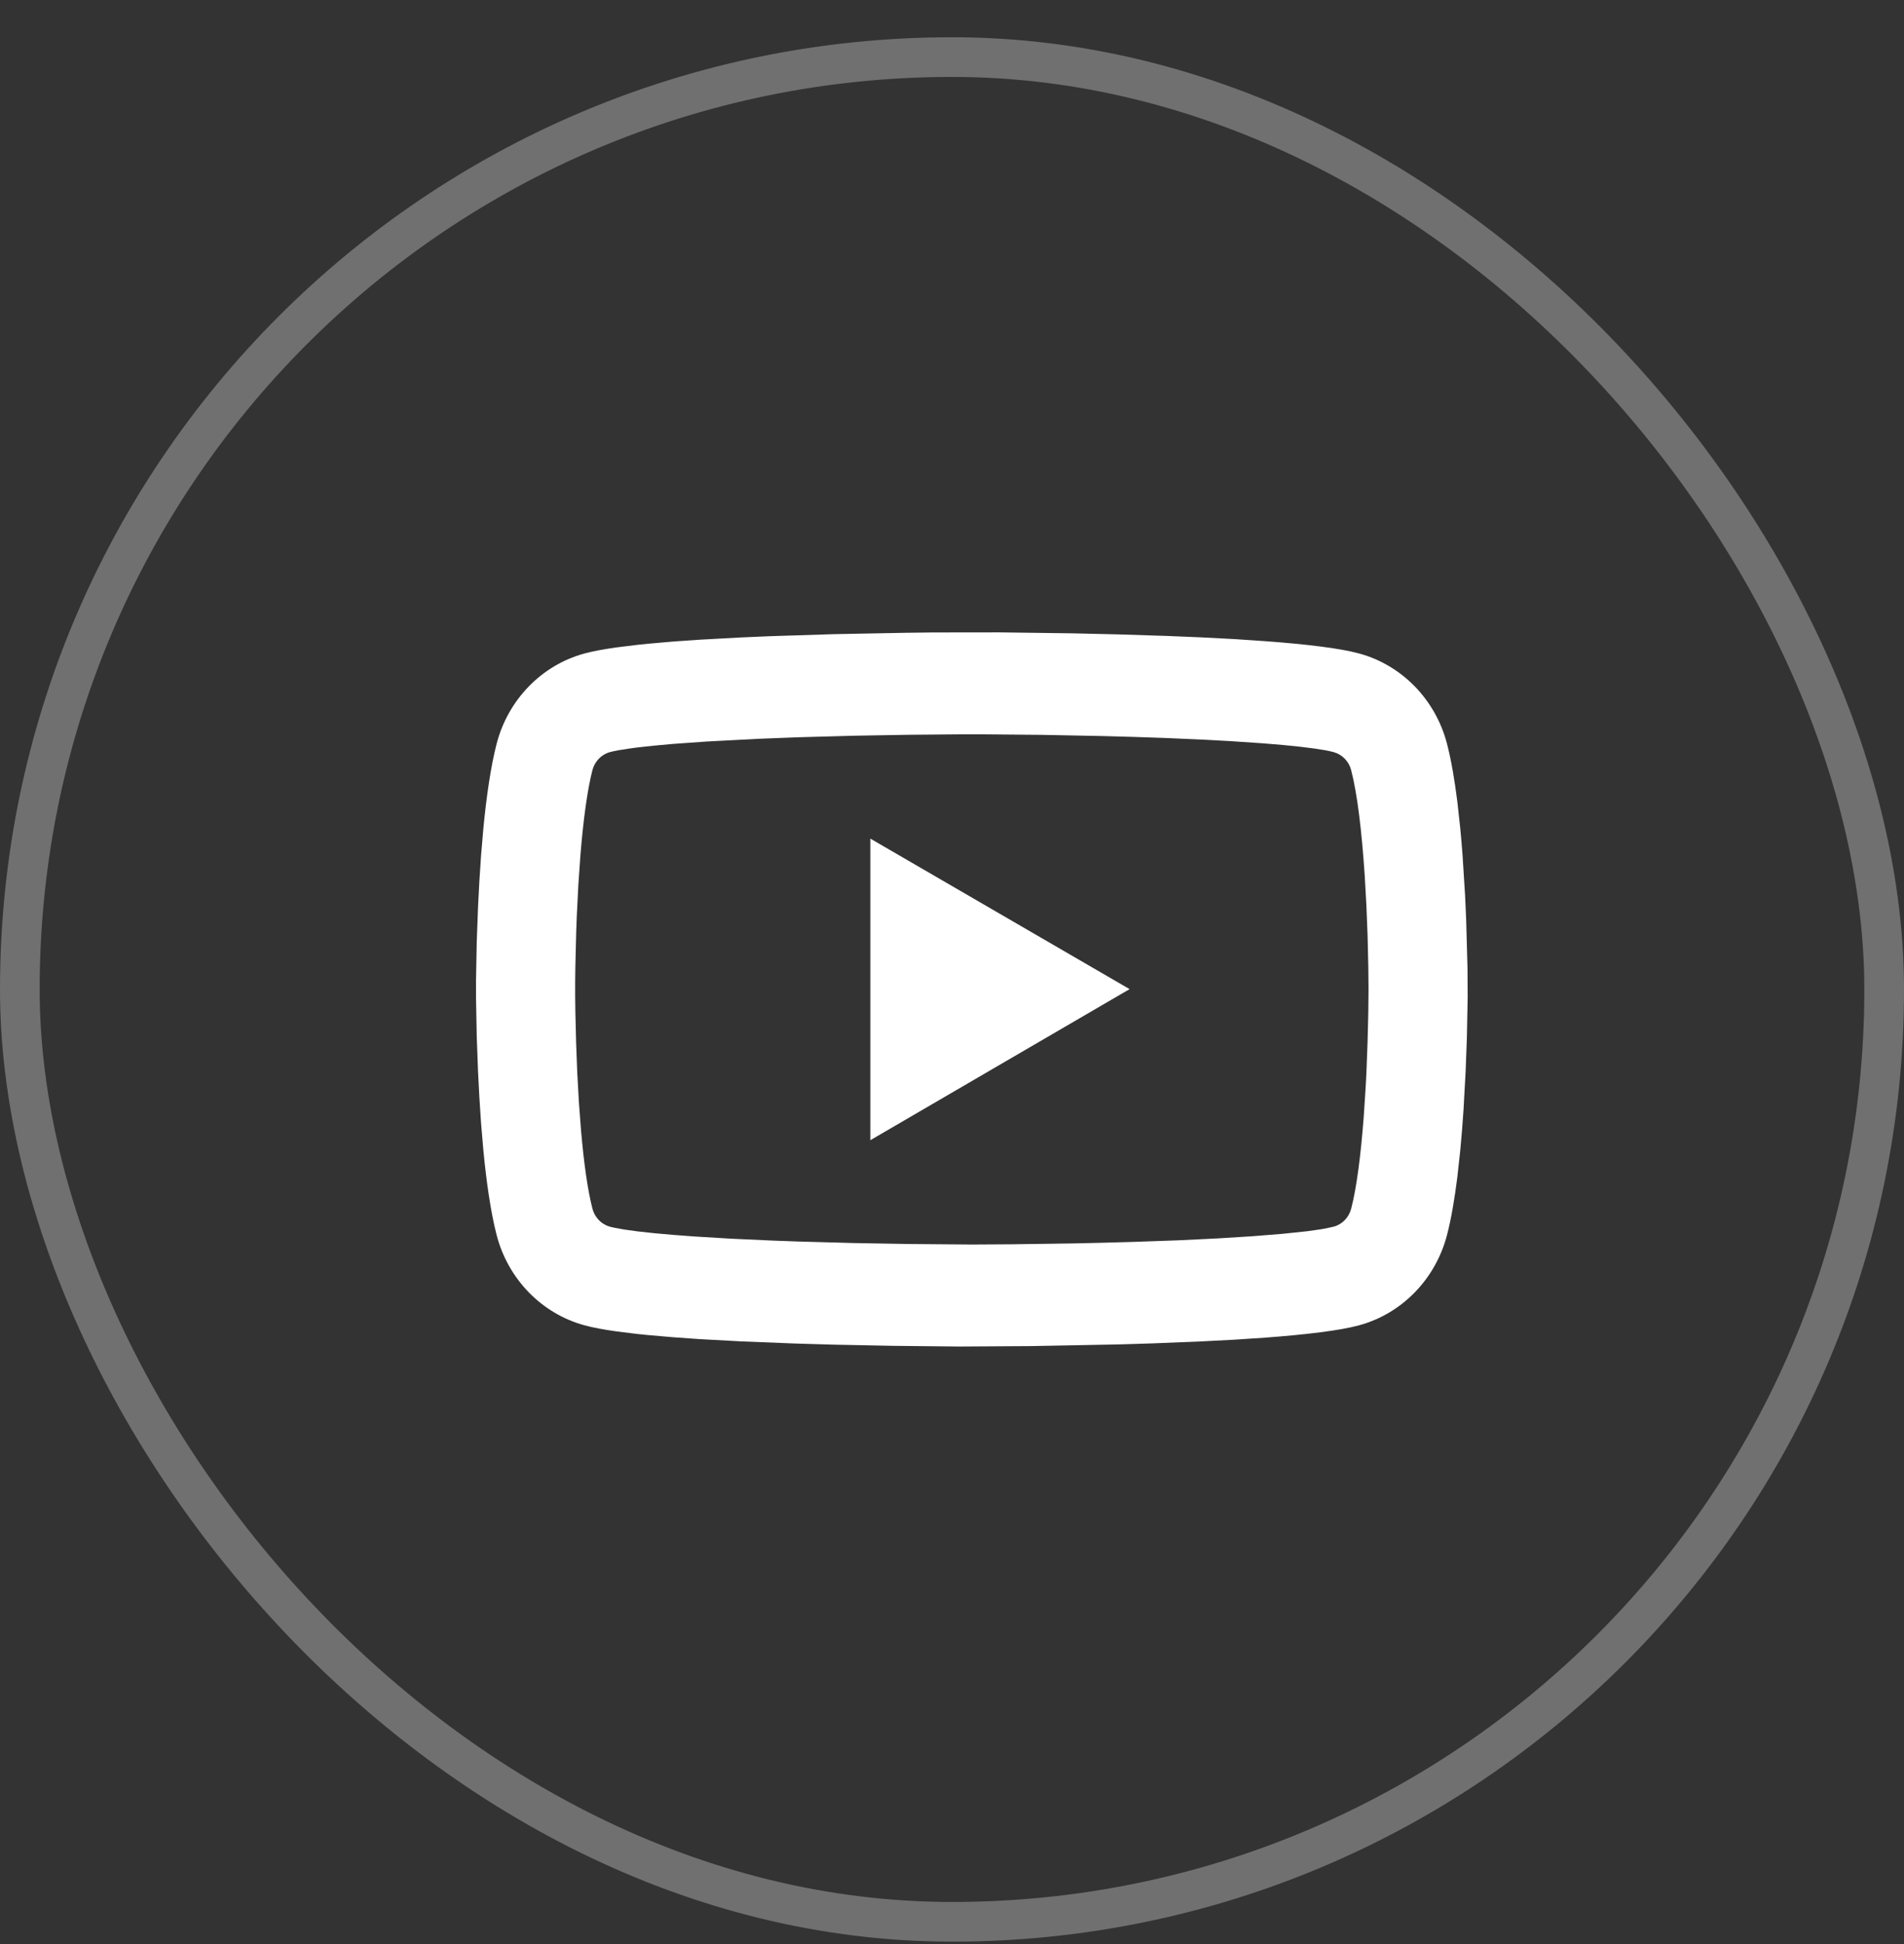
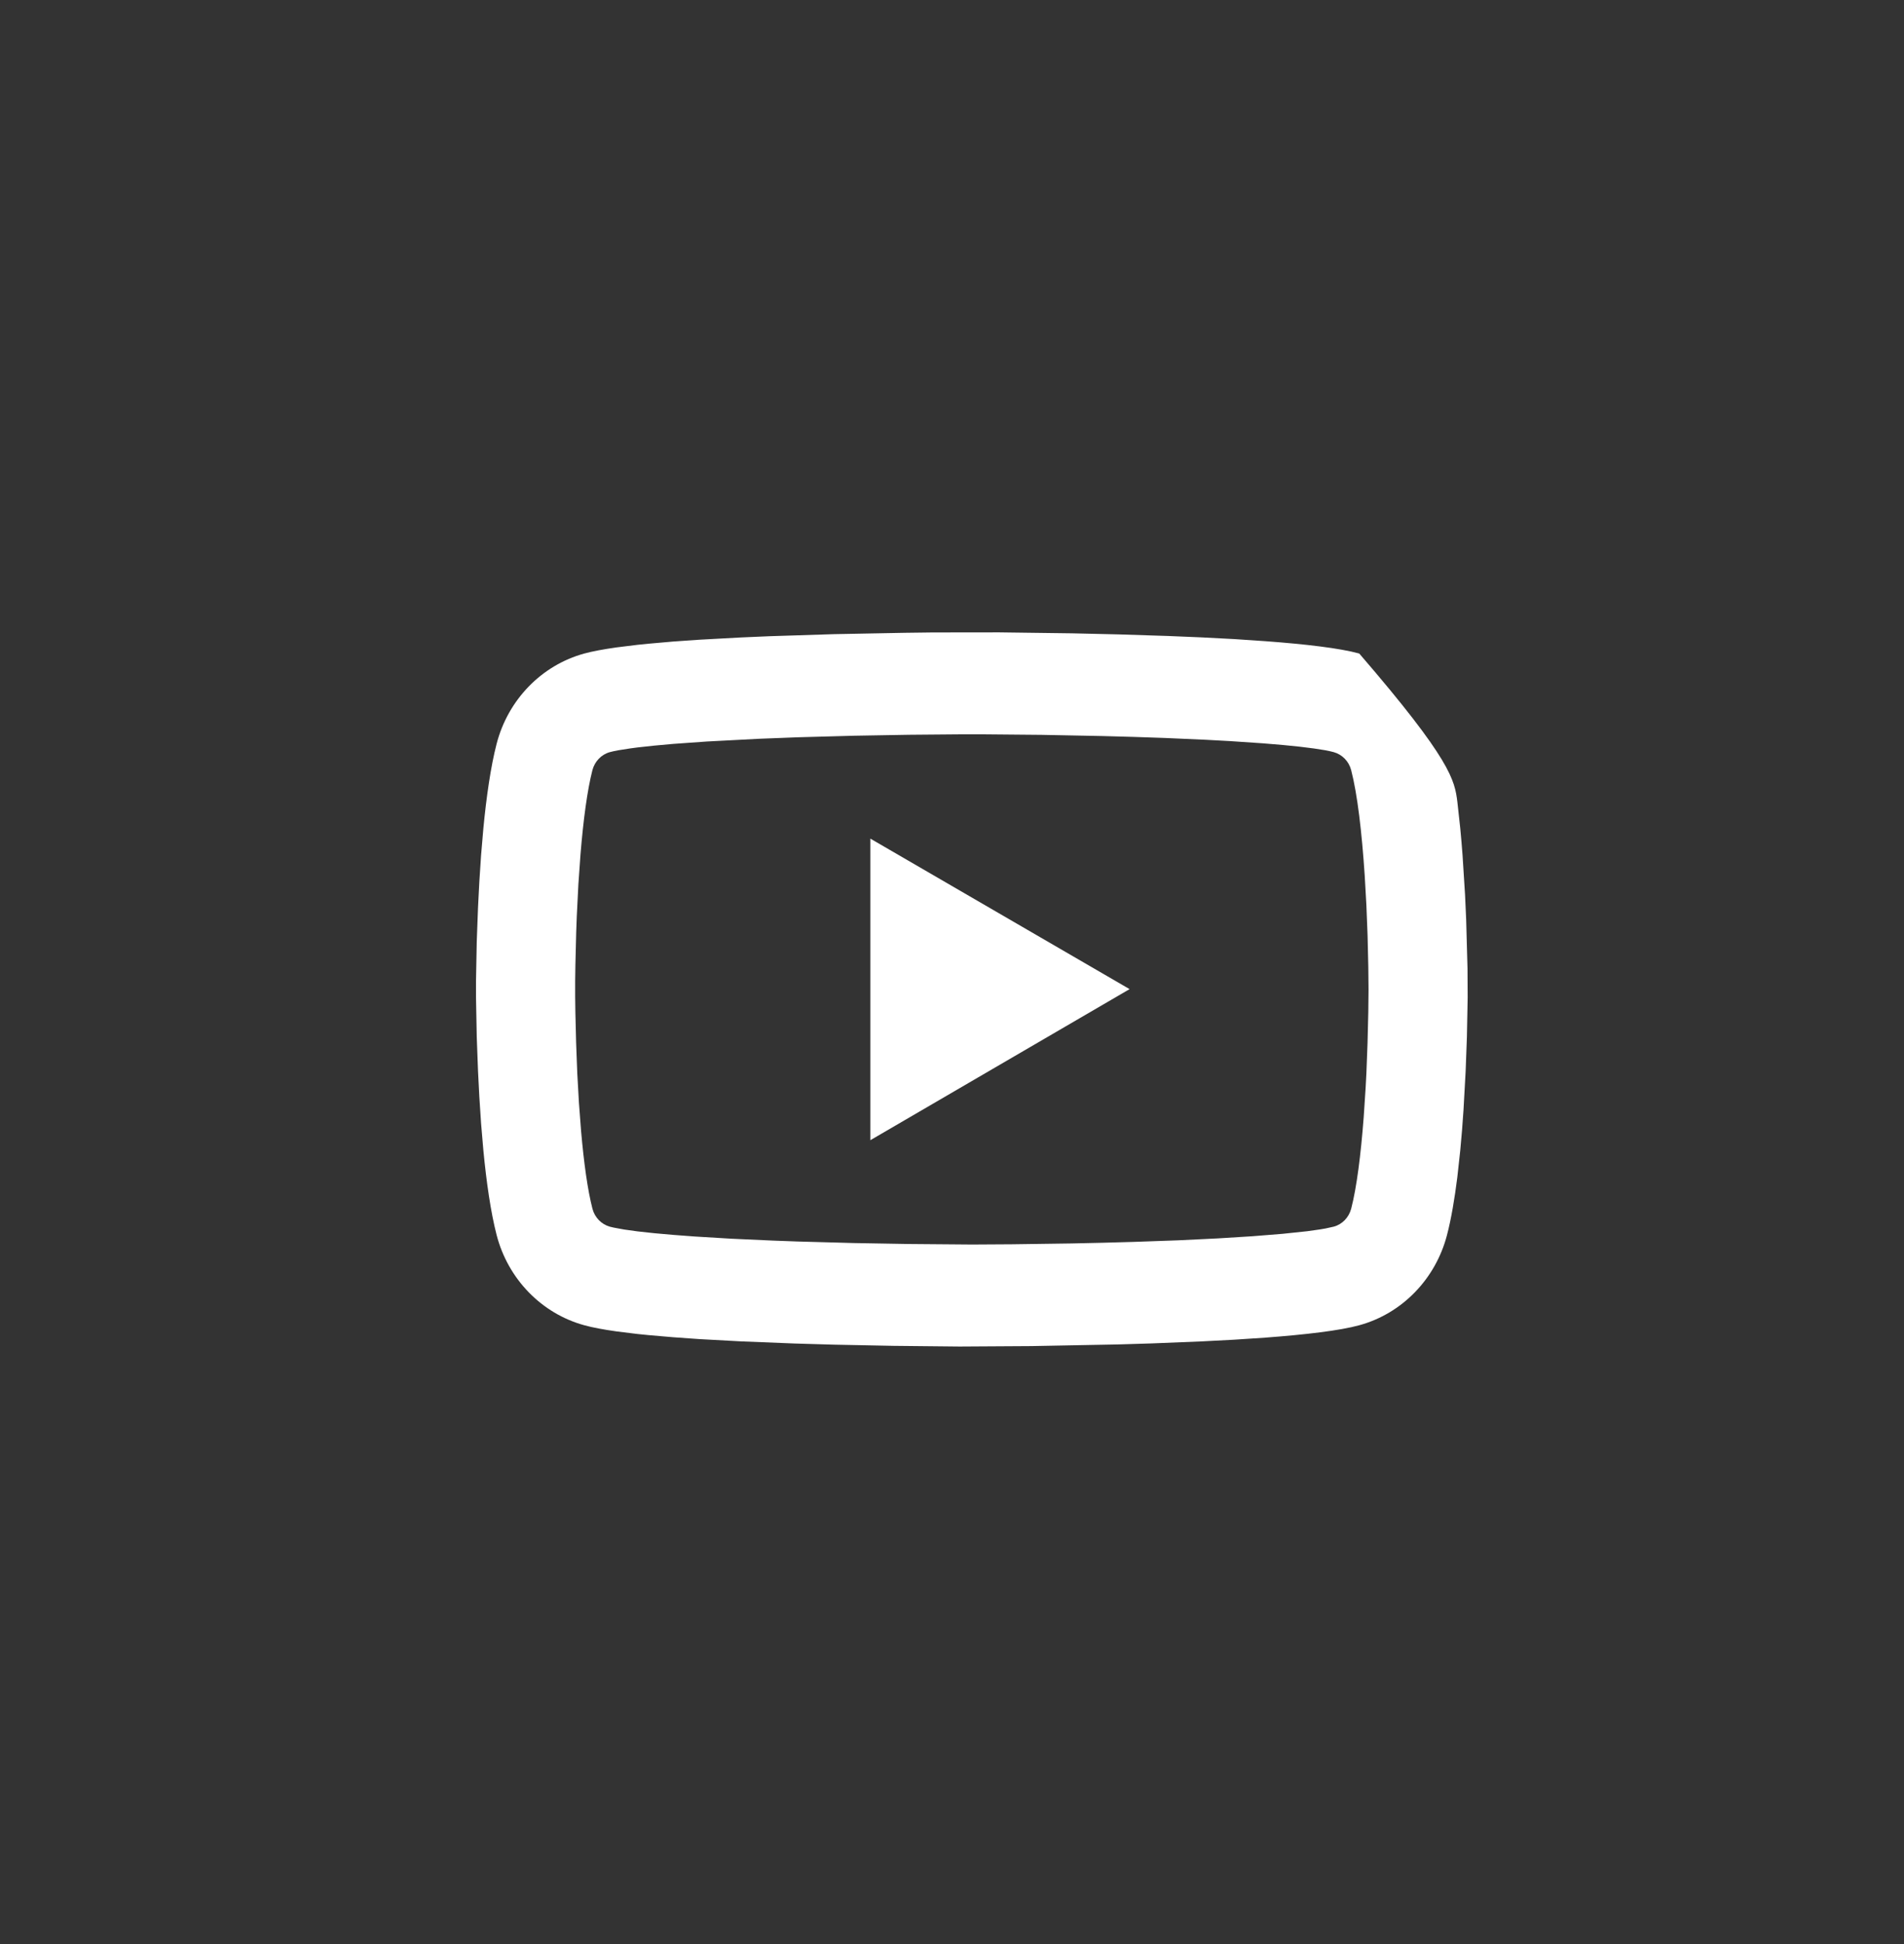
<svg xmlns="http://www.w3.org/2000/svg" width="48" height="49" viewBox="0 0 48 49" fill="none">
  <rect x="0" y="0" width="48" height="49" fill="#333333" stroke="none" />
-   <rect x="0.5" y="1.439" width="47" height="47" rx="23.5" stroke="white" stroke-opacity="0.3" />
-   <path fill-rule="evenodd" clip-rule="evenodd" d="M23.508 15.941L25.194 15.939L27.026 15.963L28.197 15.99L29.445 16.03L30.287 16.065L31.111 16.108L31.898 16.161C32.914 16.236 33.777 16.337 34.267 16.472C35.344 16.766 36.19 17.635 36.479 18.747C36.587 19.161 36.672 19.667 36.74 20.21L36.813 20.876C36.835 21.102 36.854 21.329 36.871 21.556L36.934 22.554L36.962 23.175L36.996 24.411L37 25.14L36.981 26.132L36.949 26.998L36.895 27.977C36.873 28.314 36.846 28.658 36.813 28.997L36.74 29.664C36.672 30.208 36.587 30.715 36.479 31.129C36.19 32.24 35.344 33.109 34.267 33.403C33.777 33.538 32.914 33.639 31.898 33.715L31.111 33.767L30.287 33.81L29.025 33.861L28.197 33.886L26.003 33.928L24.191 33.939L22.531 33.922L21.024 33.892L20.031 33.863L18.678 33.809L17.633 33.752L16.972 33.705L16.356 33.652C16.258 33.642 16.162 33.633 16.069 33.623L15.542 33.558C15.216 33.512 14.939 33.461 14.73 33.403C13.655 33.109 12.808 32.24 12.52 31.129C12.37 30.549 12.262 29.787 12.186 28.997L12.128 28.316L12.084 27.642L12.051 26.998L12.019 26.132L12 25.14V24.724L12.019 23.734L12.051 22.871L12.084 22.228L12.128 21.556L12.186 20.876C12.262 20.087 12.37 19.326 12.52 18.747C12.808 17.635 13.655 16.766 14.73 16.472C14.939 16.415 15.216 16.364 15.542 16.318L16.069 16.253C16.162 16.243 16.258 16.233 16.356 16.224L16.972 16.17L17.633 16.124L18.678 16.067L19.394 16.036L21.024 15.984L22.798 15.95L23.508 15.941ZM24.809 18.509H24.202L22.912 18.52L21.533 18.544L20.119 18.583L19.131 18.621L17.815 18.69L16.971 18.75L16.487 18.794L16.072 18.839C16.009 18.847 15.949 18.855 15.892 18.863L15.591 18.91C15.504 18.926 15.431 18.942 15.372 18.958C15.162 19.016 14.993 19.19 14.935 19.411C14.806 19.911 14.706 20.662 14.635 21.526L14.581 22.29L14.541 23.091C14.536 23.226 14.53 23.363 14.526 23.499L14.506 24.318L14.5 24.724V25.115L14.505 25.501L14.524 26.278L14.553 27.048L14.595 27.796L14.649 28.506C14.719 29.306 14.814 29.997 14.936 30.467C14.993 30.686 15.162 30.86 15.376 30.919L15.474 30.942L15.734 30.99L16.073 31.037L16.487 31.082L16.97 31.125L17.517 31.166L18.444 31.222L19.482 31.269L20.111 31.292L21.531 31.331L22.911 31.355L24.506 31.368L25.511 31.362L27.017 31.341C27.531 31.331 28.054 31.318 28.575 31.302L29.705 31.262L30.697 31.214L31.579 31.159L32.337 31.098L32.955 31.033L33.28 30.987C33.328 30.98 33.373 30.972 33.415 30.964L33.626 30.917C33.837 30.86 34.006 30.686 34.064 30.463C34.203 29.928 34.307 29.103 34.379 28.157L34.427 27.427C34.434 27.303 34.441 27.177 34.447 27.05L34.476 26.282L34.495 25.508L34.501 24.935L34.495 24.363L34.477 23.589L34.447 22.821L34.405 22.076C34.333 20.981 34.22 20.014 34.063 19.411C34.006 19.19 33.837 19.016 33.621 18.957C33.564 18.941 33.494 18.926 33.411 18.91L33.124 18.865L32.764 18.82L32.337 18.777L31.846 18.736L31.003 18.679L30.377 18.645L29.354 18.6C28.838 18.581 28.314 18.565 27.794 18.552L26.256 18.522L24.809 18.509Z" fill="white" />
+   <path fill-rule="evenodd" clip-rule="evenodd" d="M23.508 15.941L25.194 15.939L27.026 15.963L28.197 15.99L29.445 16.03L30.287 16.065L31.111 16.108L31.898 16.161C32.914 16.236 33.777 16.337 34.267 16.472C36.587 19.161 36.672 19.667 36.74 20.21L36.813 20.876C36.835 21.102 36.854 21.329 36.871 21.556L36.934 22.554L36.962 23.175L36.996 24.411L37 25.14L36.981 26.132L36.949 26.998L36.895 27.977C36.873 28.314 36.846 28.658 36.813 28.997L36.74 29.664C36.672 30.208 36.587 30.715 36.479 31.129C36.19 32.24 35.344 33.109 34.267 33.403C33.777 33.538 32.914 33.639 31.898 33.715L31.111 33.767L30.287 33.81L29.025 33.861L28.197 33.886L26.003 33.928L24.191 33.939L22.531 33.922L21.024 33.892L20.031 33.863L18.678 33.809L17.633 33.752L16.972 33.705L16.356 33.652C16.258 33.642 16.162 33.633 16.069 33.623L15.542 33.558C15.216 33.512 14.939 33.461 14.73 33.403C13.655 33.109 12.808 32.24 12.52 31.129C12.37 30.549 12.262 29.787 12.186 28.997L12.128 28.316L12.084 27.642L12.051 26.998L12.019 26.132L12 25.14V24.724L12.019 23.734L12.051 22.871L12.084 22.228L12.128 21.556L12.186 20.876C12.262 20.087 12.37 19.326 12.52 18.747C12.808 17.635 13.655 16.766 14.73 16.472C14.939 16.415 15.216 16.364 15.542 16.318L16.069 16.253C16.162 16.243 16.258 16.233 16.356 16.224L16.972 16.17L17.633 16.124L18.678 16.067L19.394 16.036L21.024 15.984L22.798 15.95L23.508 15.941ZM24.809 18.509H24.202L22.912 18.52L21.533 18.544L20.119 18.583L19.131 18.621L17.815 18.69L16.971 18.75L16.487 18.794L16.072 18.839C16.009 18.847 15.949 18.855 15.892 18.863L15.591 18.91C15.504 18.926 15.431 18.942 15.372 18.958C15.162 19.016 14.993 19.19 14.935 19.411C14.806 19.911 14.706 20.662 14.635 21.526L14.581 22.29L14.541 23.091C14.536 23.226 14.53 23.363 14.526 23.499L14.506 24.318L14.5 24.724V25.115L14.505 25.501L14.524 26.278L14.553 27.048L14.595 27.796L14.649 28.506C14.719 29.306 14.814 29.997 14.936 30.467C14.993 30.686 15.162 30.86 15.376 30.919L15.474 30.942L15.734 30.99L16.073 31.037L16.487 31.082L16.97 31.125L17.517 31.166L18.444 31.222L19.482 31.269L20.111 31.292L21.531 31.331L22.911 31.355L24.506 31.368L25.511 31.362L27.017 31.341C27.531 31.331 28.054 31.318 28.575 31.302L29.705 31.262L30.697 31.214L31.579 31.159L32.337 31.098L32.955 31.033L33.28 30.987C33.328 30.98 33.373 30.972 33.415 30.964L33.626 30.917C33.837 30.86 34.006 30.686 34.064 30.463C34.203 29.928 34.307 29.103 34.379 28.157L34.427 27.427C34.434 27.303 34.441 27.177 34.447 27.05L34.476 26.282L34.495 25.508L34.501 24.935L34.495 24.363L34.477 23.589L34.447 22.821L34.405 22.076C34.333 20.981 34.22 20.014 34.063 19.411C34.006 19.19 33.837 19.016 33.621 18.957C33.564 18.941 33.494 18.926 33.411 18.91L33.124 18.865L32.764 18.82L32.337 18.777L31.846 18.736L31.003 18.679L30.377 18.645L29.354 18.6C28.838 18.581 28.314 18.565 27.794 18.552L26.256 18.522L24.809 18.509Z" fill="white" />
  <path fill-rule="evenodd" clip-rule="evenodd" d="M21.941 28.739V21.137L28.477 24.931L21.941 28.739Z" fill="white" />
</svg>